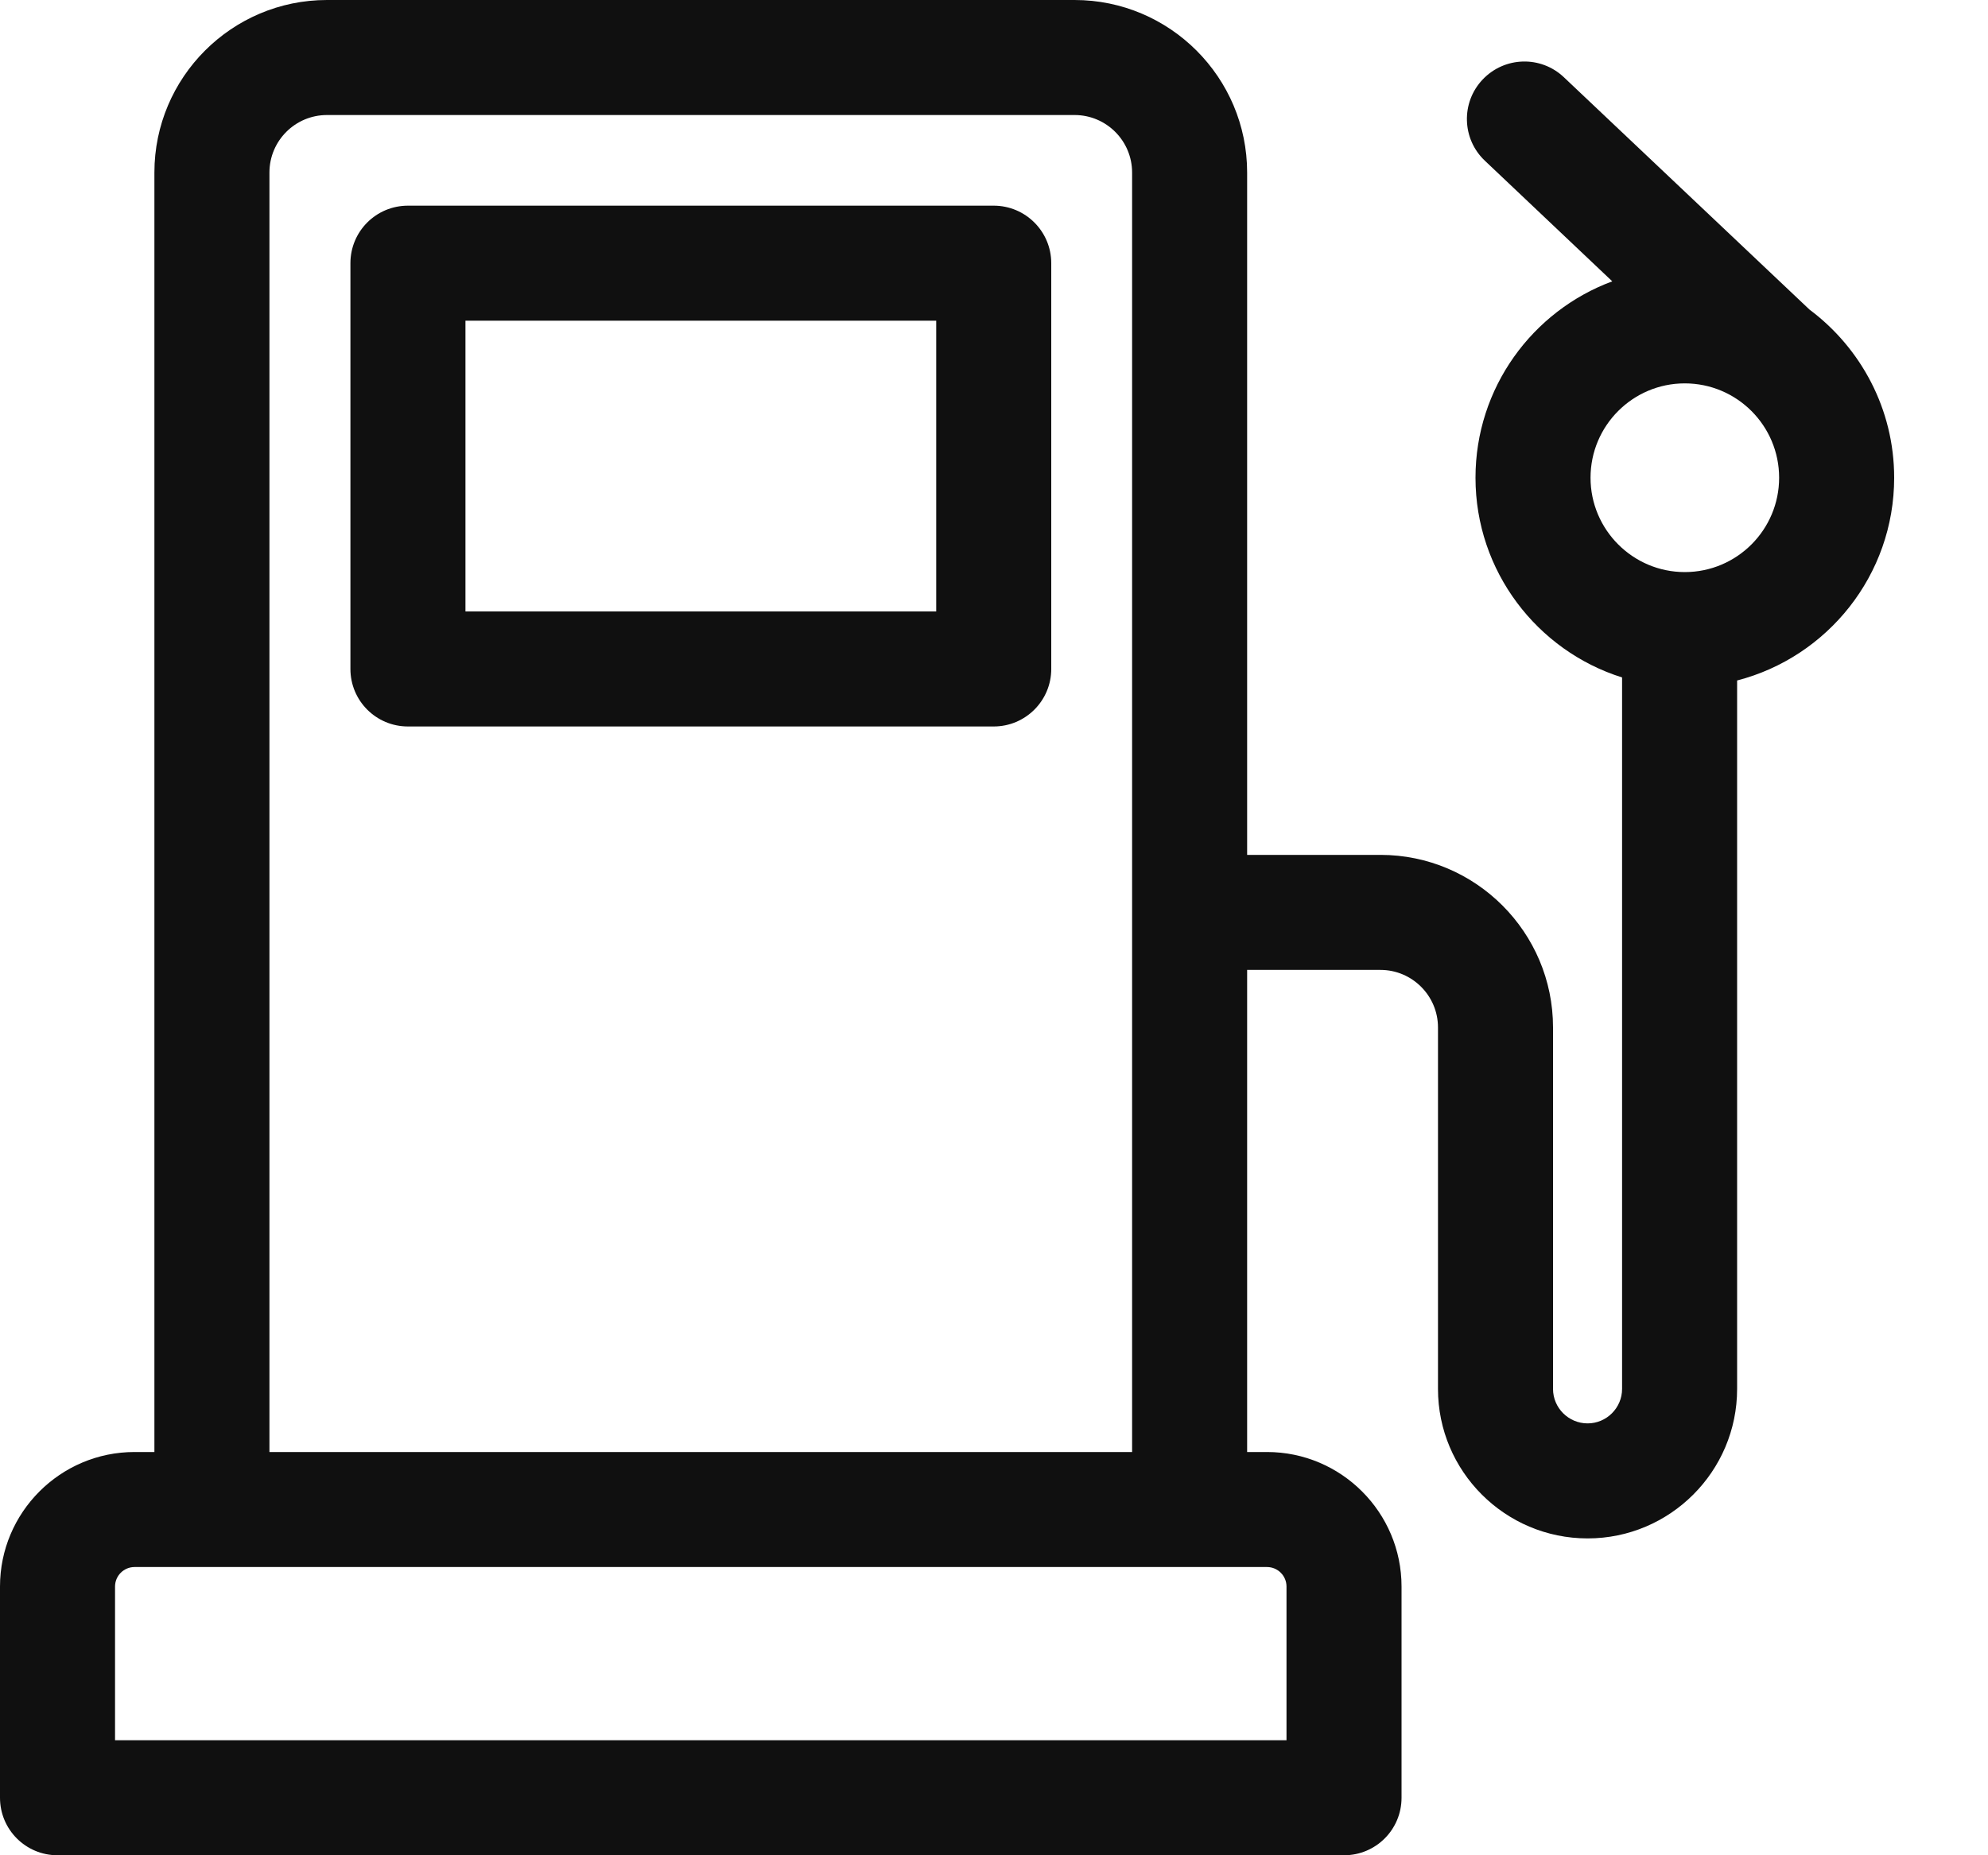
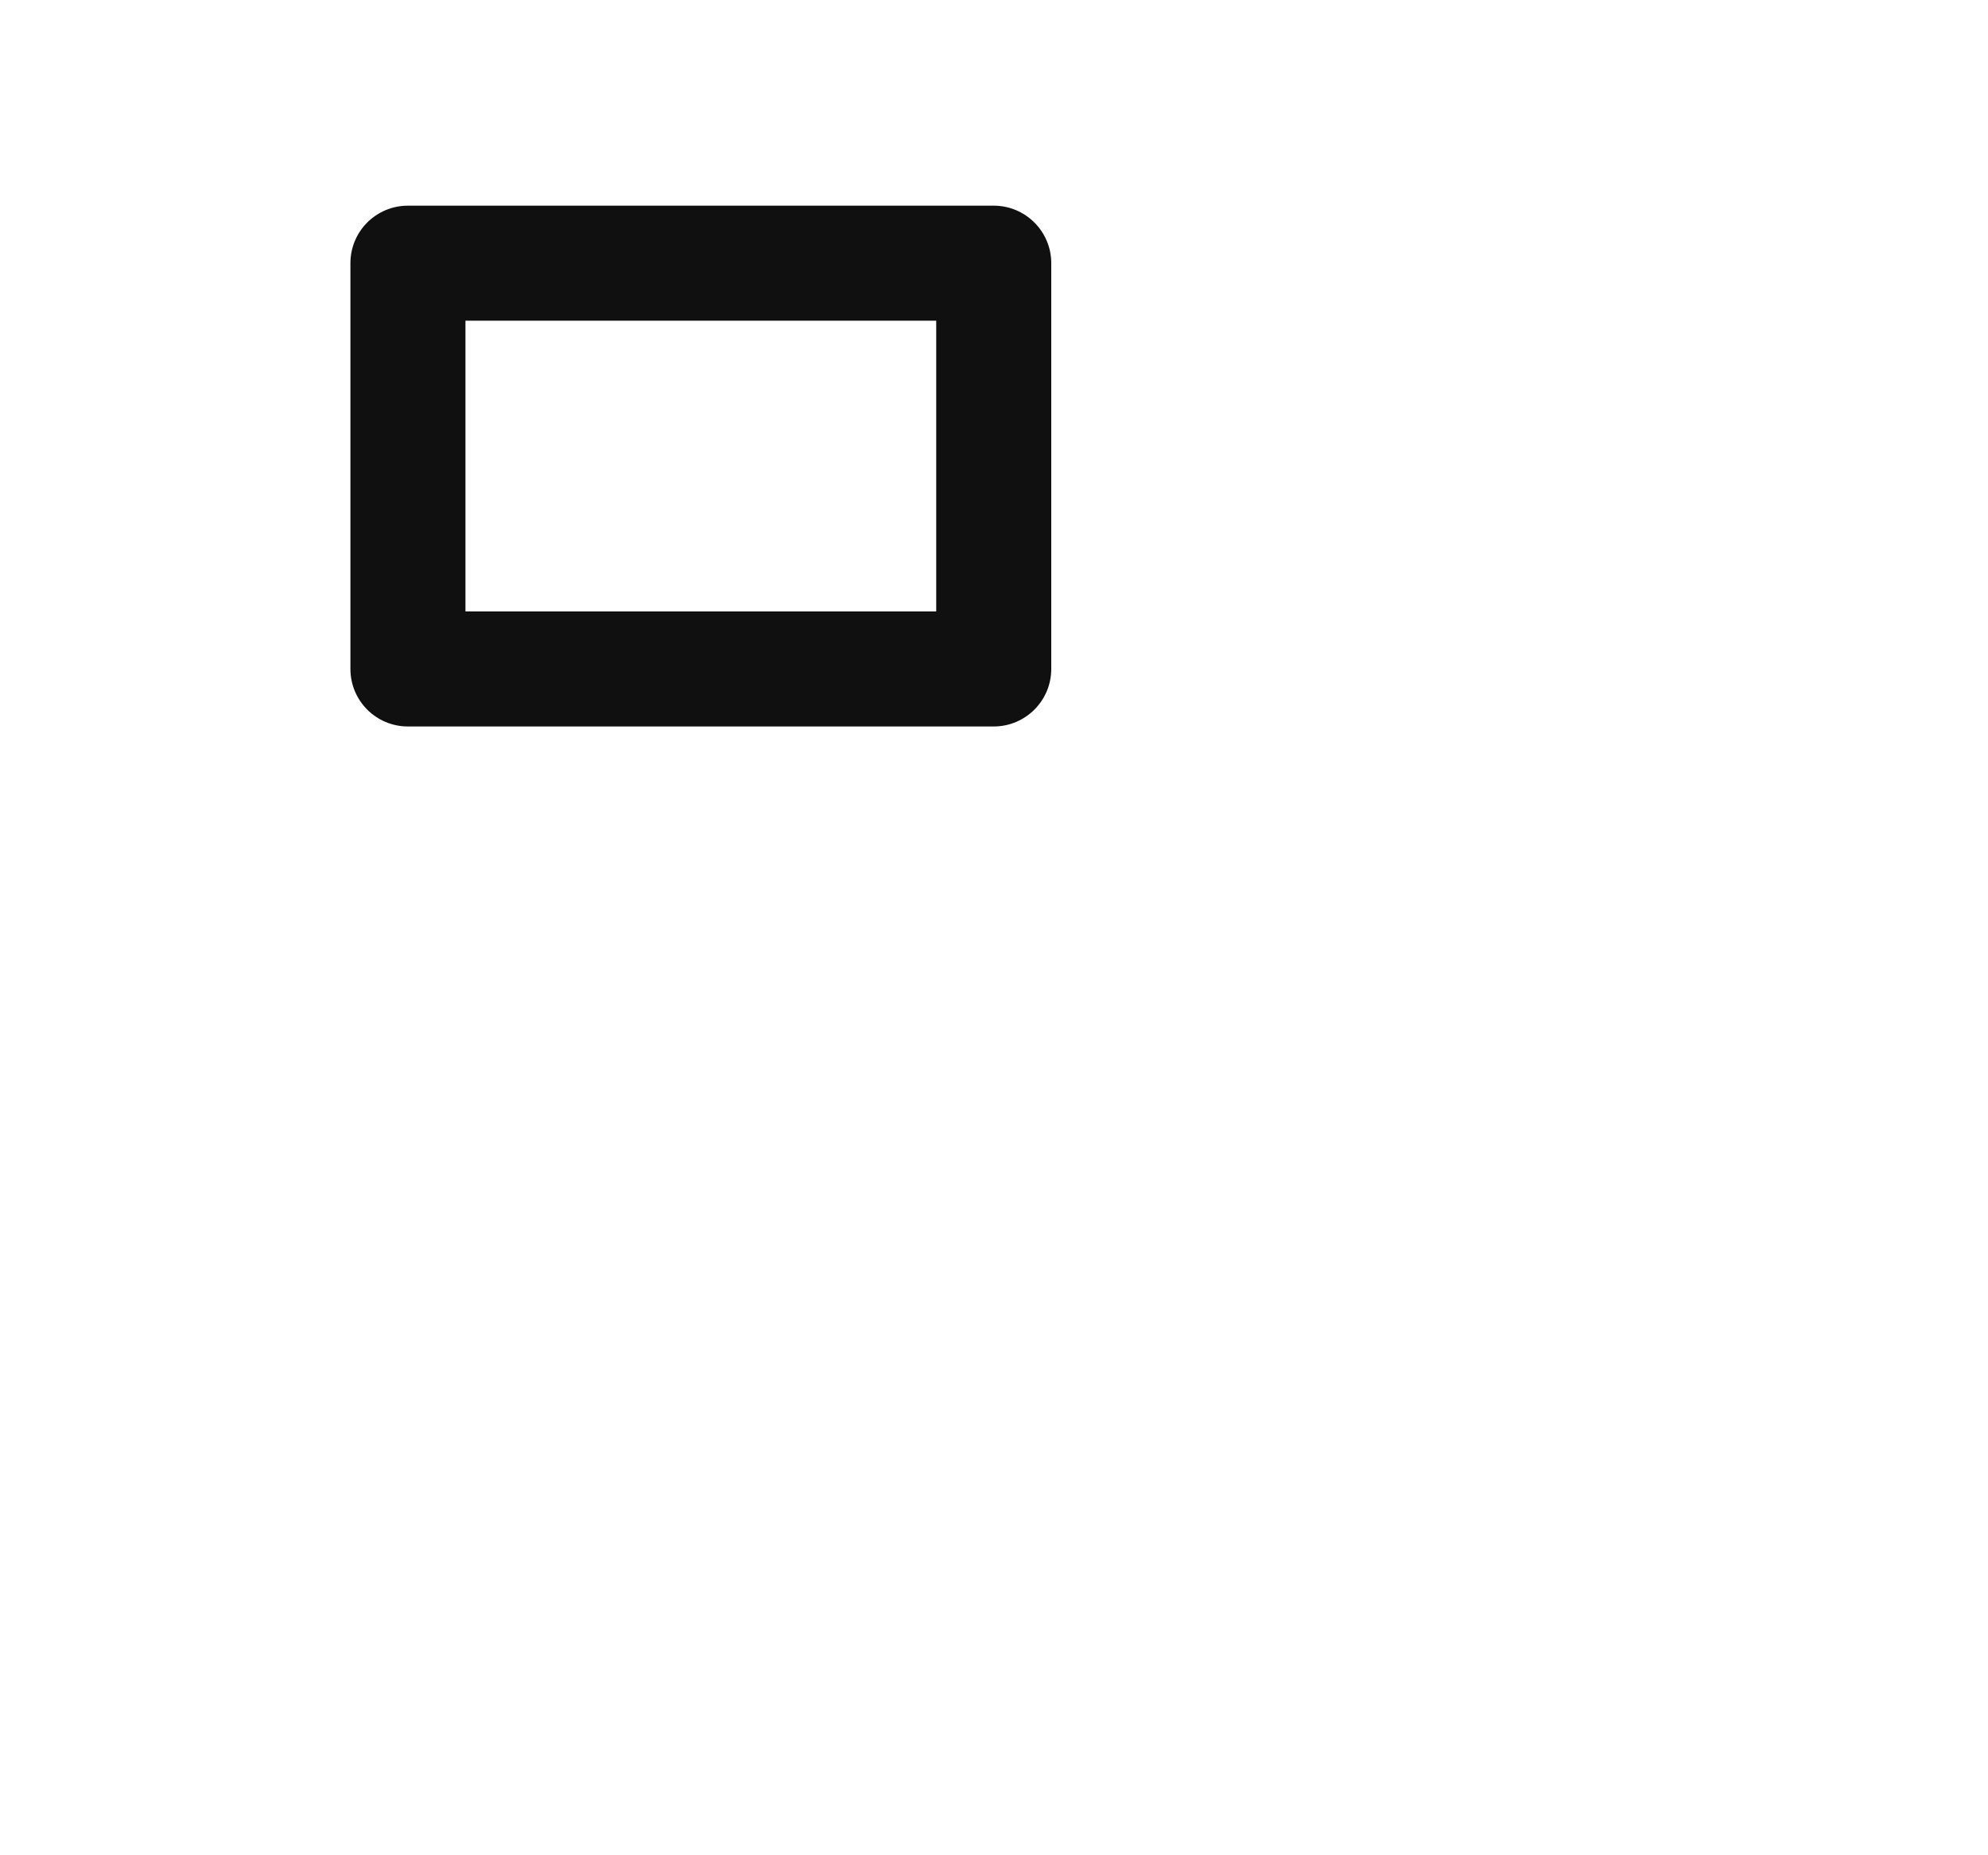
<svg xmlns="http://www.w3.org/2000/svg" width="15" height="14" viewBox="0 0 15 14" fill="none">
  <path d="M7.498 1.552H3.078C2.838 1.552 2.644 1.746 2.644 1.986V5.048C2.644 5.288 2.838 5.482 3.078 5.482H7.498C7.737 5.482 7.932 5.288 7.932 5.048V1.986C7.932 1.746 7.737 1.552 7.498 1.552ZM7.064 4.614H3.512V2.42H7.064V4.614Z" fill="#101010" />
-   <path d="M13.653 2.336L13.653 2.336L11.8 0.583C11.626 0.418 11.352 0.426 11.187 0.6C11.022 0.774 11.03 1.049 11.204 1.213L12.165 2.123C11.563 2.346 11.133 2.926 11.133 3.605C11.133 4.311 11.599 4.911 12.239 5.112V10.481C12.239 10.624 12.122 10.741 11.979 10.741C11.835 10.741 11.718 10.624 11.718 10.481V7.753C11.718 7.035 11.134 6.451 10.416 6.451H9.41V1.302C9.41 0.584 8.826 0 8.108 0H2.467C1.749 0 1.165 0.584 1.165 1.302V10.957H1.015C0.455 10.957 0 11.413 0 11.972V13.566C0 13.806 0.194 14 0.434 14H10.141C10.381 14 10.575 13.806 10.575 13.566V11.972C10.575 11.413 10.12 10.957 9.56 10.957H9.41V7.319H10.416C10.655 7.319 10.85 7.514 10.85 7.753V10.481C10.85 11.103 11.356 11.609 11.979 11.609C12.601 11.609 13.107 11.103 13.107 10.481V5.135C13.788 4.959 14.292 4.34 14.292 3.605C14.292 3.086 14.04 2.625 13.653 2.336ZM8.542 10.957H2.033V1.302C2.033 1.063 2.227 0.868 2.467 0.868H8.108C8.348 0.868 8.542 1.063 8.542 1.302C8.542 1.468 8.542 10.811 8.542 10.957ZM9.707 11.972V13.132H0.868V11.972C0.868 11.891 0.934 11.825 1.015 11.825C1.351 11.825 9.156 11.825 9.56 11.825C9.641 11.825 9.707 11.891 9.707 11.972ZM12.712 4.317C12.321 4.317 12.001 3.998 12.001 3.605C12.001 3.212 12.32 2.893 12.712 2.893C13.105 2.893 13.424 3.212 13.424 3.605C13.424 3.998 13.105 4.317 12.712 4.317Z" fill="#101010" />
</svg>